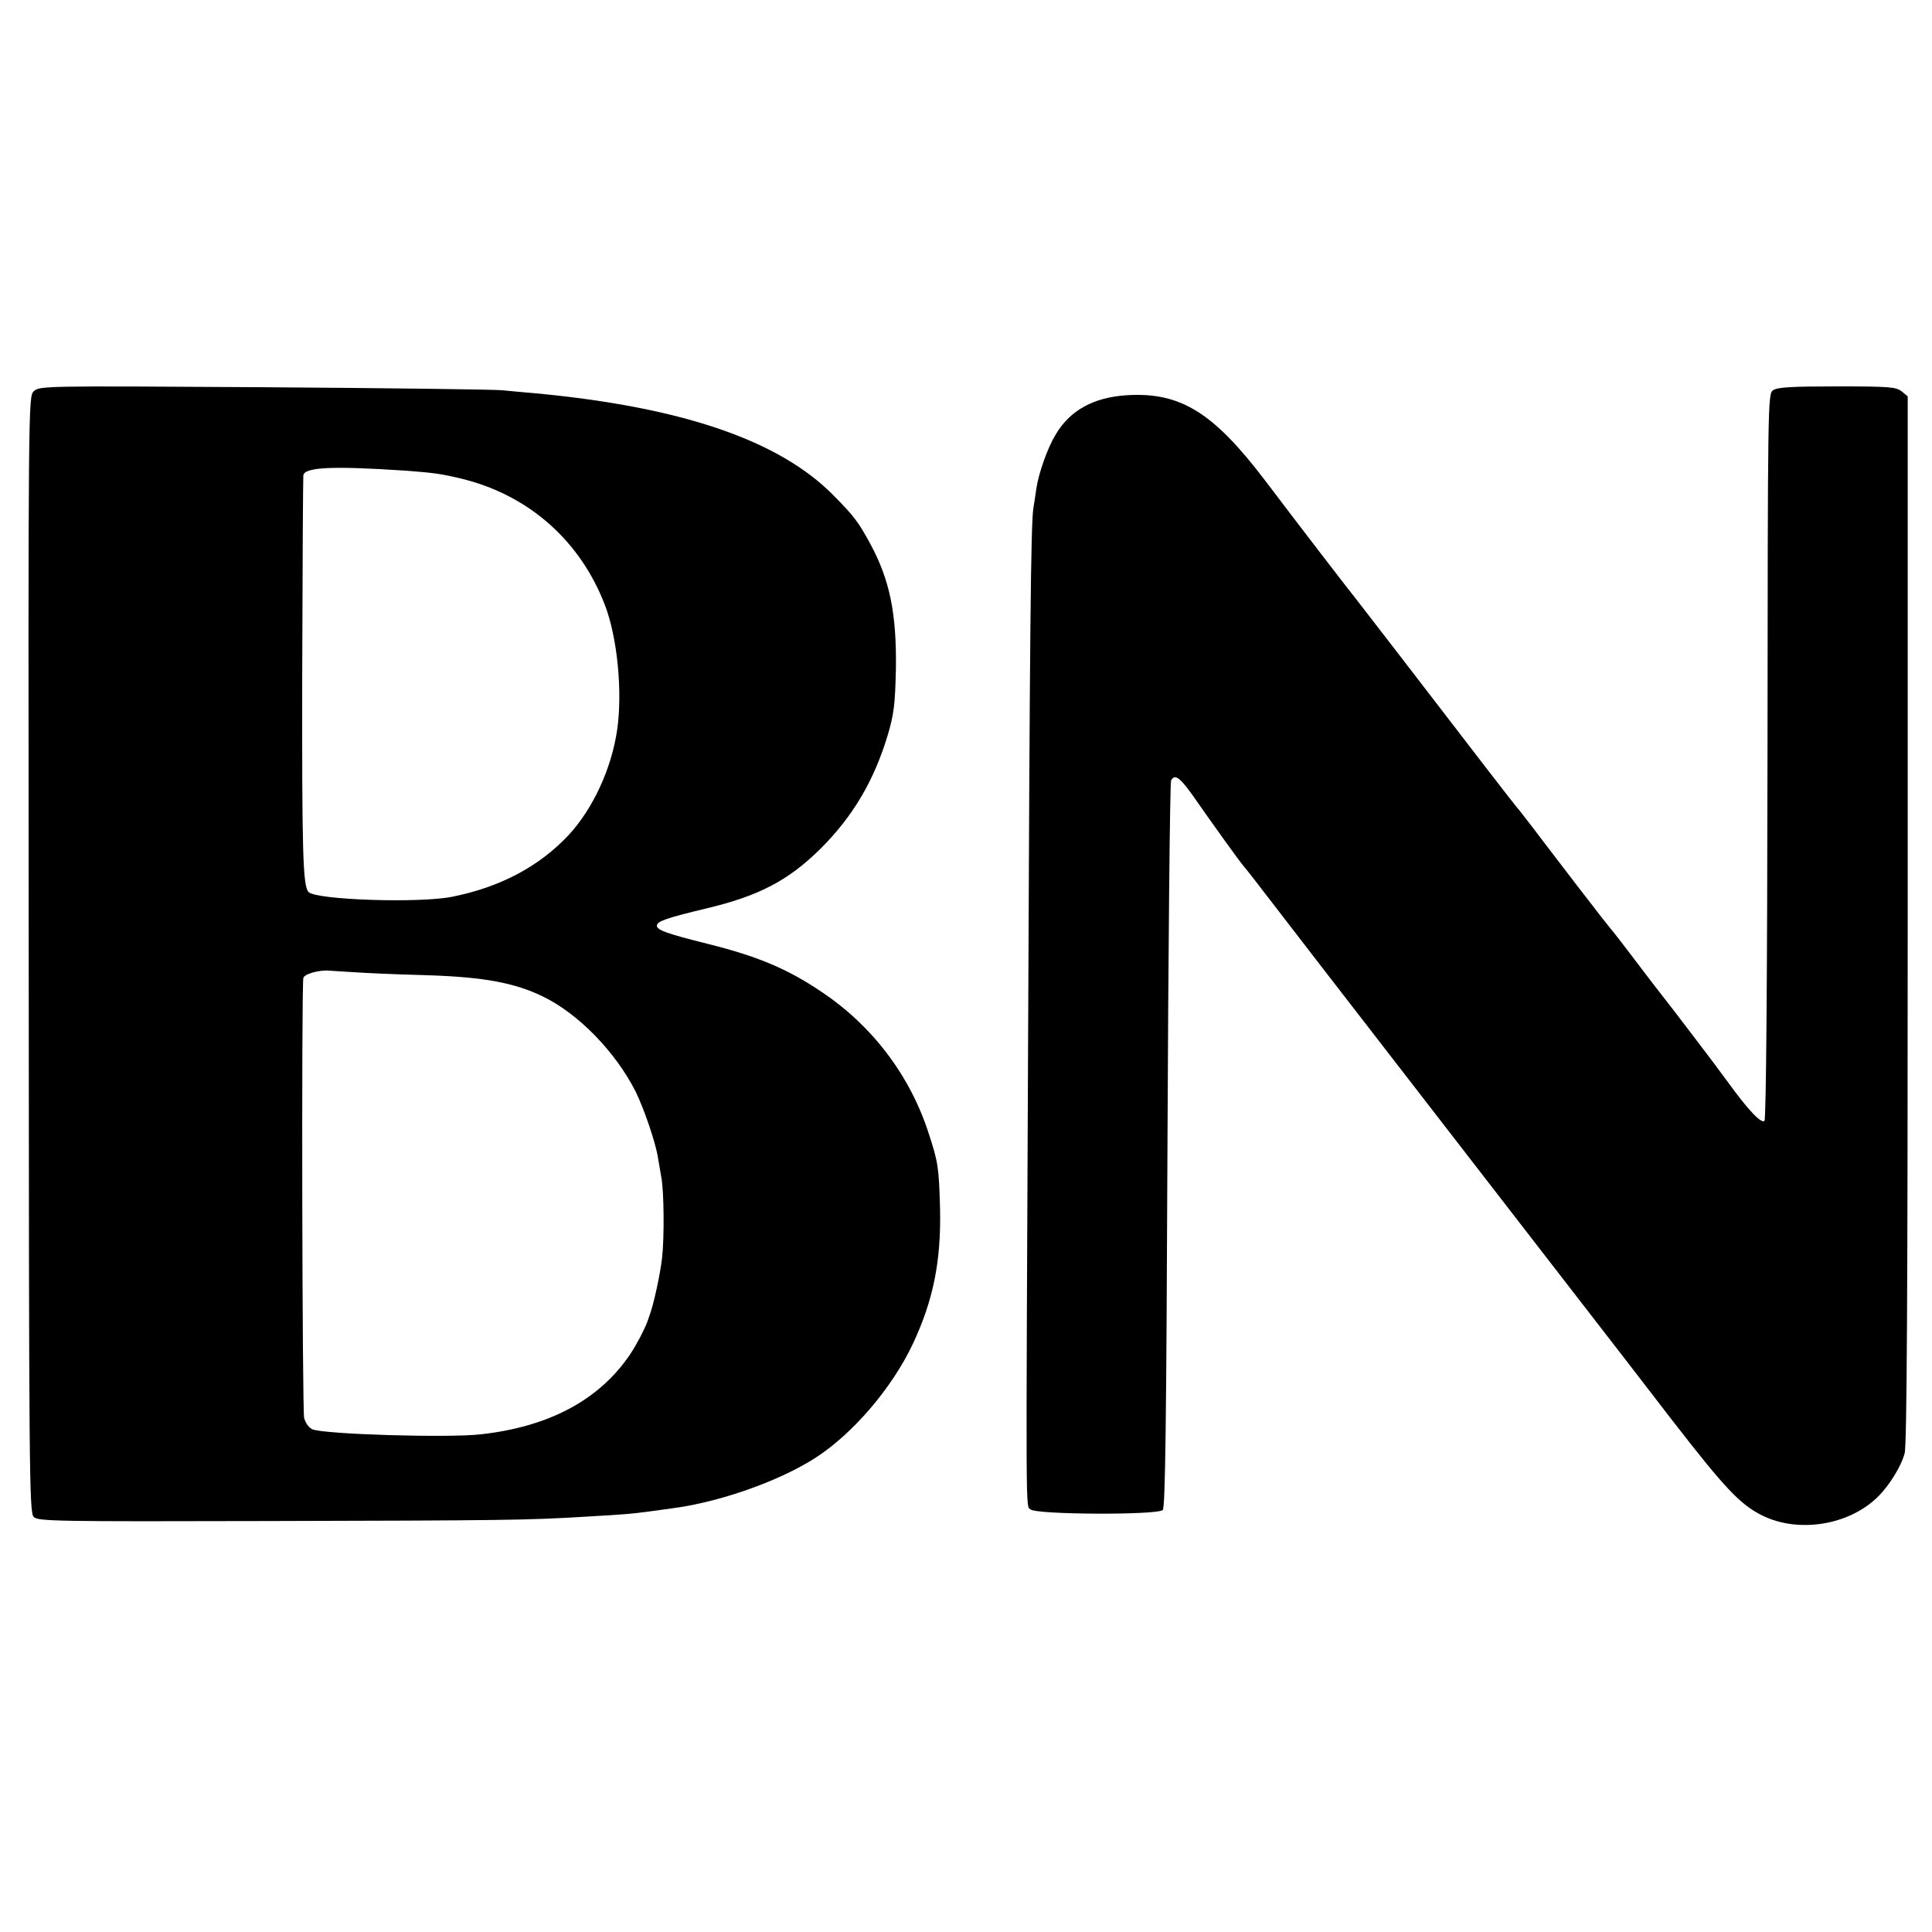
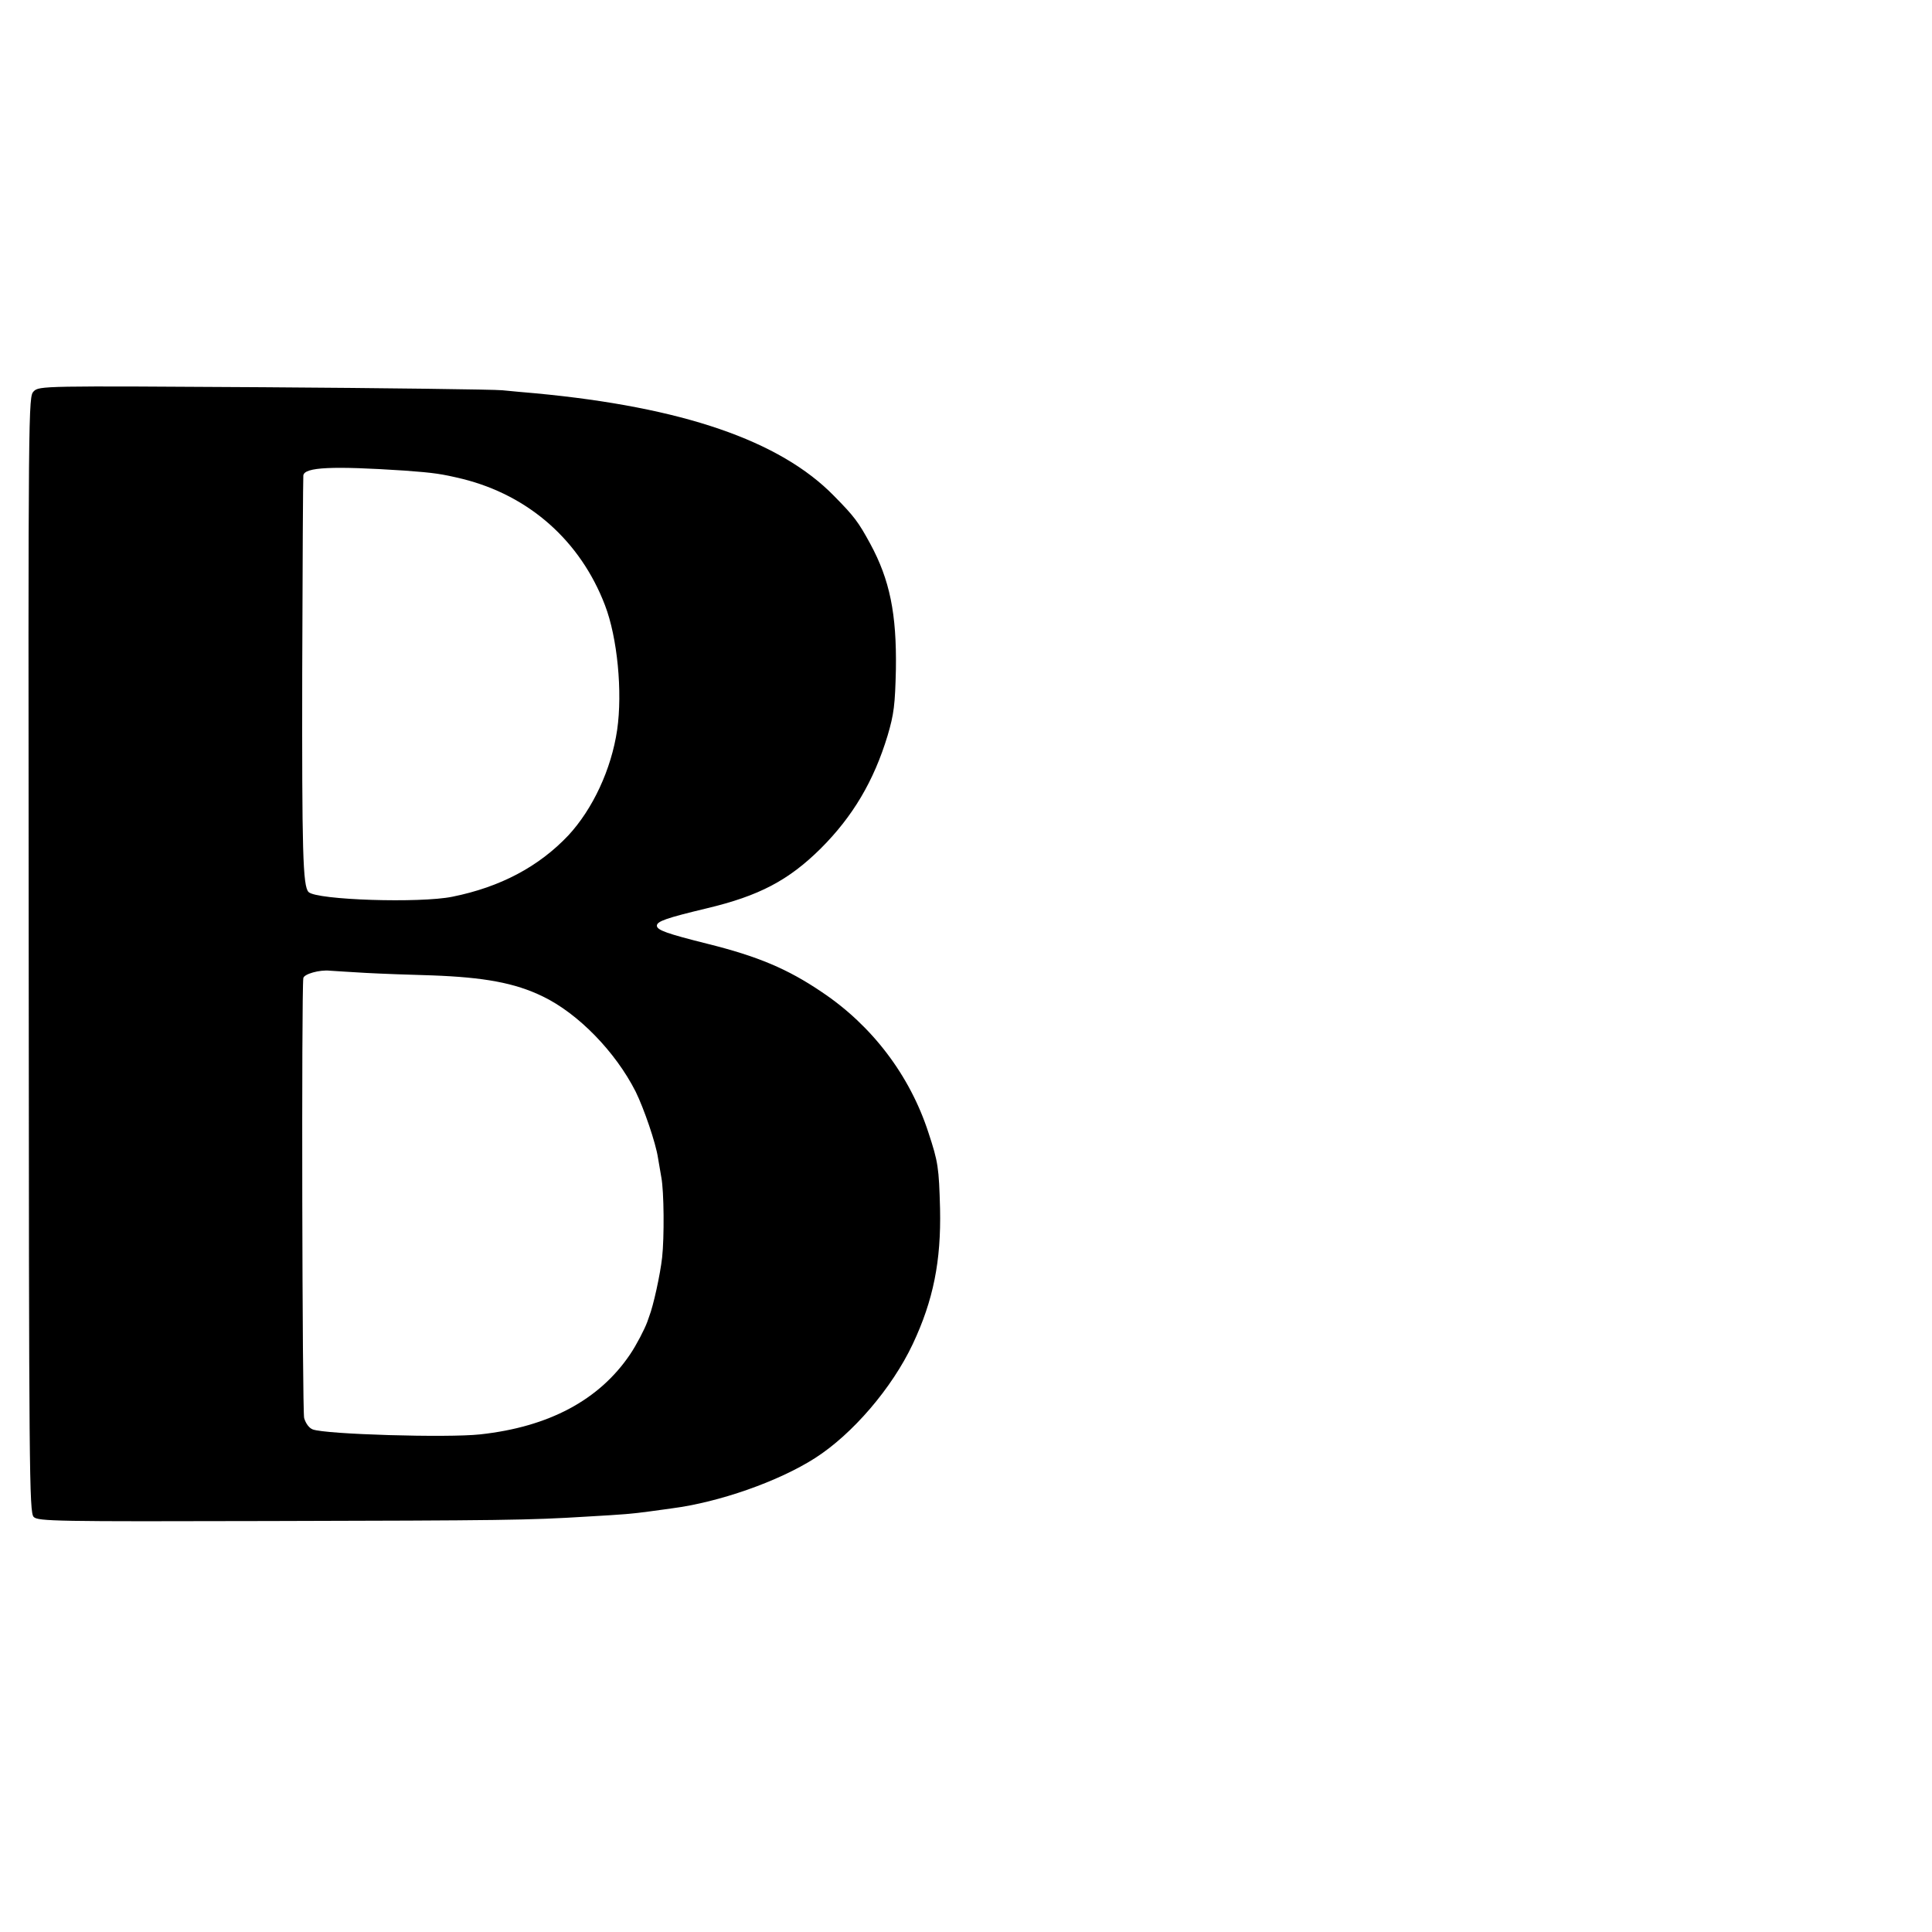
<svg xmlns="http://www.w3.org/2000/svg" version="1.0" width="700pt" height="700pt" viewBox="0 0 700 700" preserveAspectRatio="xMidYMid meet">
  <g transform="translate(0,700) scale(0.1,-0.1)" fill="#000000" stroke="none">
    <path d="M122 5582 c-19 -19 -20 -40 -18 -2040 1 -1879 2 -2022 18 -2038 15 -16 81 -17 850 -15 852 2 944 3 1153 16 140 8 163 10 230 19 28 4 64 9 80 11 170 22 385 97 518 182 136 87 279 254 354 413 75 159 103 302 99 490 -4 150 -7 170 -42 276 -67 207 -204 388 -387 510 -124 84 -232 129 -412 174 -148 37 -185 50 -185 66 0 16 35 28 181 63 189 45 296 101 413 217 116 116 192 244 242 409 23 78 27 111 30 240 3 201 -22 324 -93 455 -43 79 -58 99 -131 173 -196 201 -550 322 -1082 372 -36 3 -90 8 -120 11 -30 3 -420 8 -867 11 -798 5 -811 5 -831 -15z m1343 -287 c109 -8 135 -12 210 -30 242 -60 428 -225 517 -458 45 -117 64 -314 44 -452 -21 -142 -88 -286 -177 -382 -107 -113 -246 -187 -420 -222 -117 -24 -492 -12 -521 17 -21 21 -24 149 -23 792 1 388 3 710 4 717 3 31 107 35 366 18z m-140 -1820 c55 -3 163 -7 240 -9 189 -7 300 -27 401 -76 129 -62 264 -201 337 -345 30 -61 73 -186 81 -240 4 -22 9 -53 12 -70 10 -51 11 -219 3 -291 -7 -63 -32 -176 -47 -214 -3 -8 -6 -17 -7 -20 -10 -27 -39 -83 -62 -117 -112 -166 -295 -263 -543 -290 -119 -13 -560 0 -607 18 -13 5 -25 21 -31 41 -7 25 -10 1544 -3 1594 2 15 59 31 96 27 17 -1 75 -5 130 -8z" />
-     <path d="M6424 5586 c-19 -14 -19 -40 -20 -1326 -1 -817 -5 -1315 -11 -1321 -11 -11 -57 36 -133 141 -44 61 -215 285 -247 325 -5 6 -44 57 -88 115 -44 58 -84 110 -90 116 -5 6 -21 26 -35 44 -14 18 -52 68 -85 110 -33 43 -91 119 -130 170 -38 51 -75 97 -80 104 -6 6 -63 79 -126 161 -208 271 -454 590 -466 605 -16 19 -216 279 -330 430 -188 247 -307 320 -501 308 -121 -8 -206 -55 -258 -144 -29 -48 -61 -139 -69 -194 -3 -22 -8 -54 -11 -72 -9 -61 -13 -445 -19 -1933 -8 -1783 -9 -1676 9 -1694 20 -19 460 -21 479 -2 9 9 13 311 17 1319 3 719 9 1315 13 1324 14 27 34 11 94 -76 62 -89 152 -214 168 -233 19 -23 31 -38 100 -128 38 -49 121 -157 185 -240 244 -315 712 -921 905 -1170 111 -143 274 -354 363 -470 193 -249 247 -306 327 -346 132 -65 315 -35 419 68 41 40 85 111 97 158 8 28 11 602 11 1934 l0 1895 -22 18 c-20 16 -45 18 -234 18 -167 0 -216 -3 -232 -14z" />
  </g>
</svg>